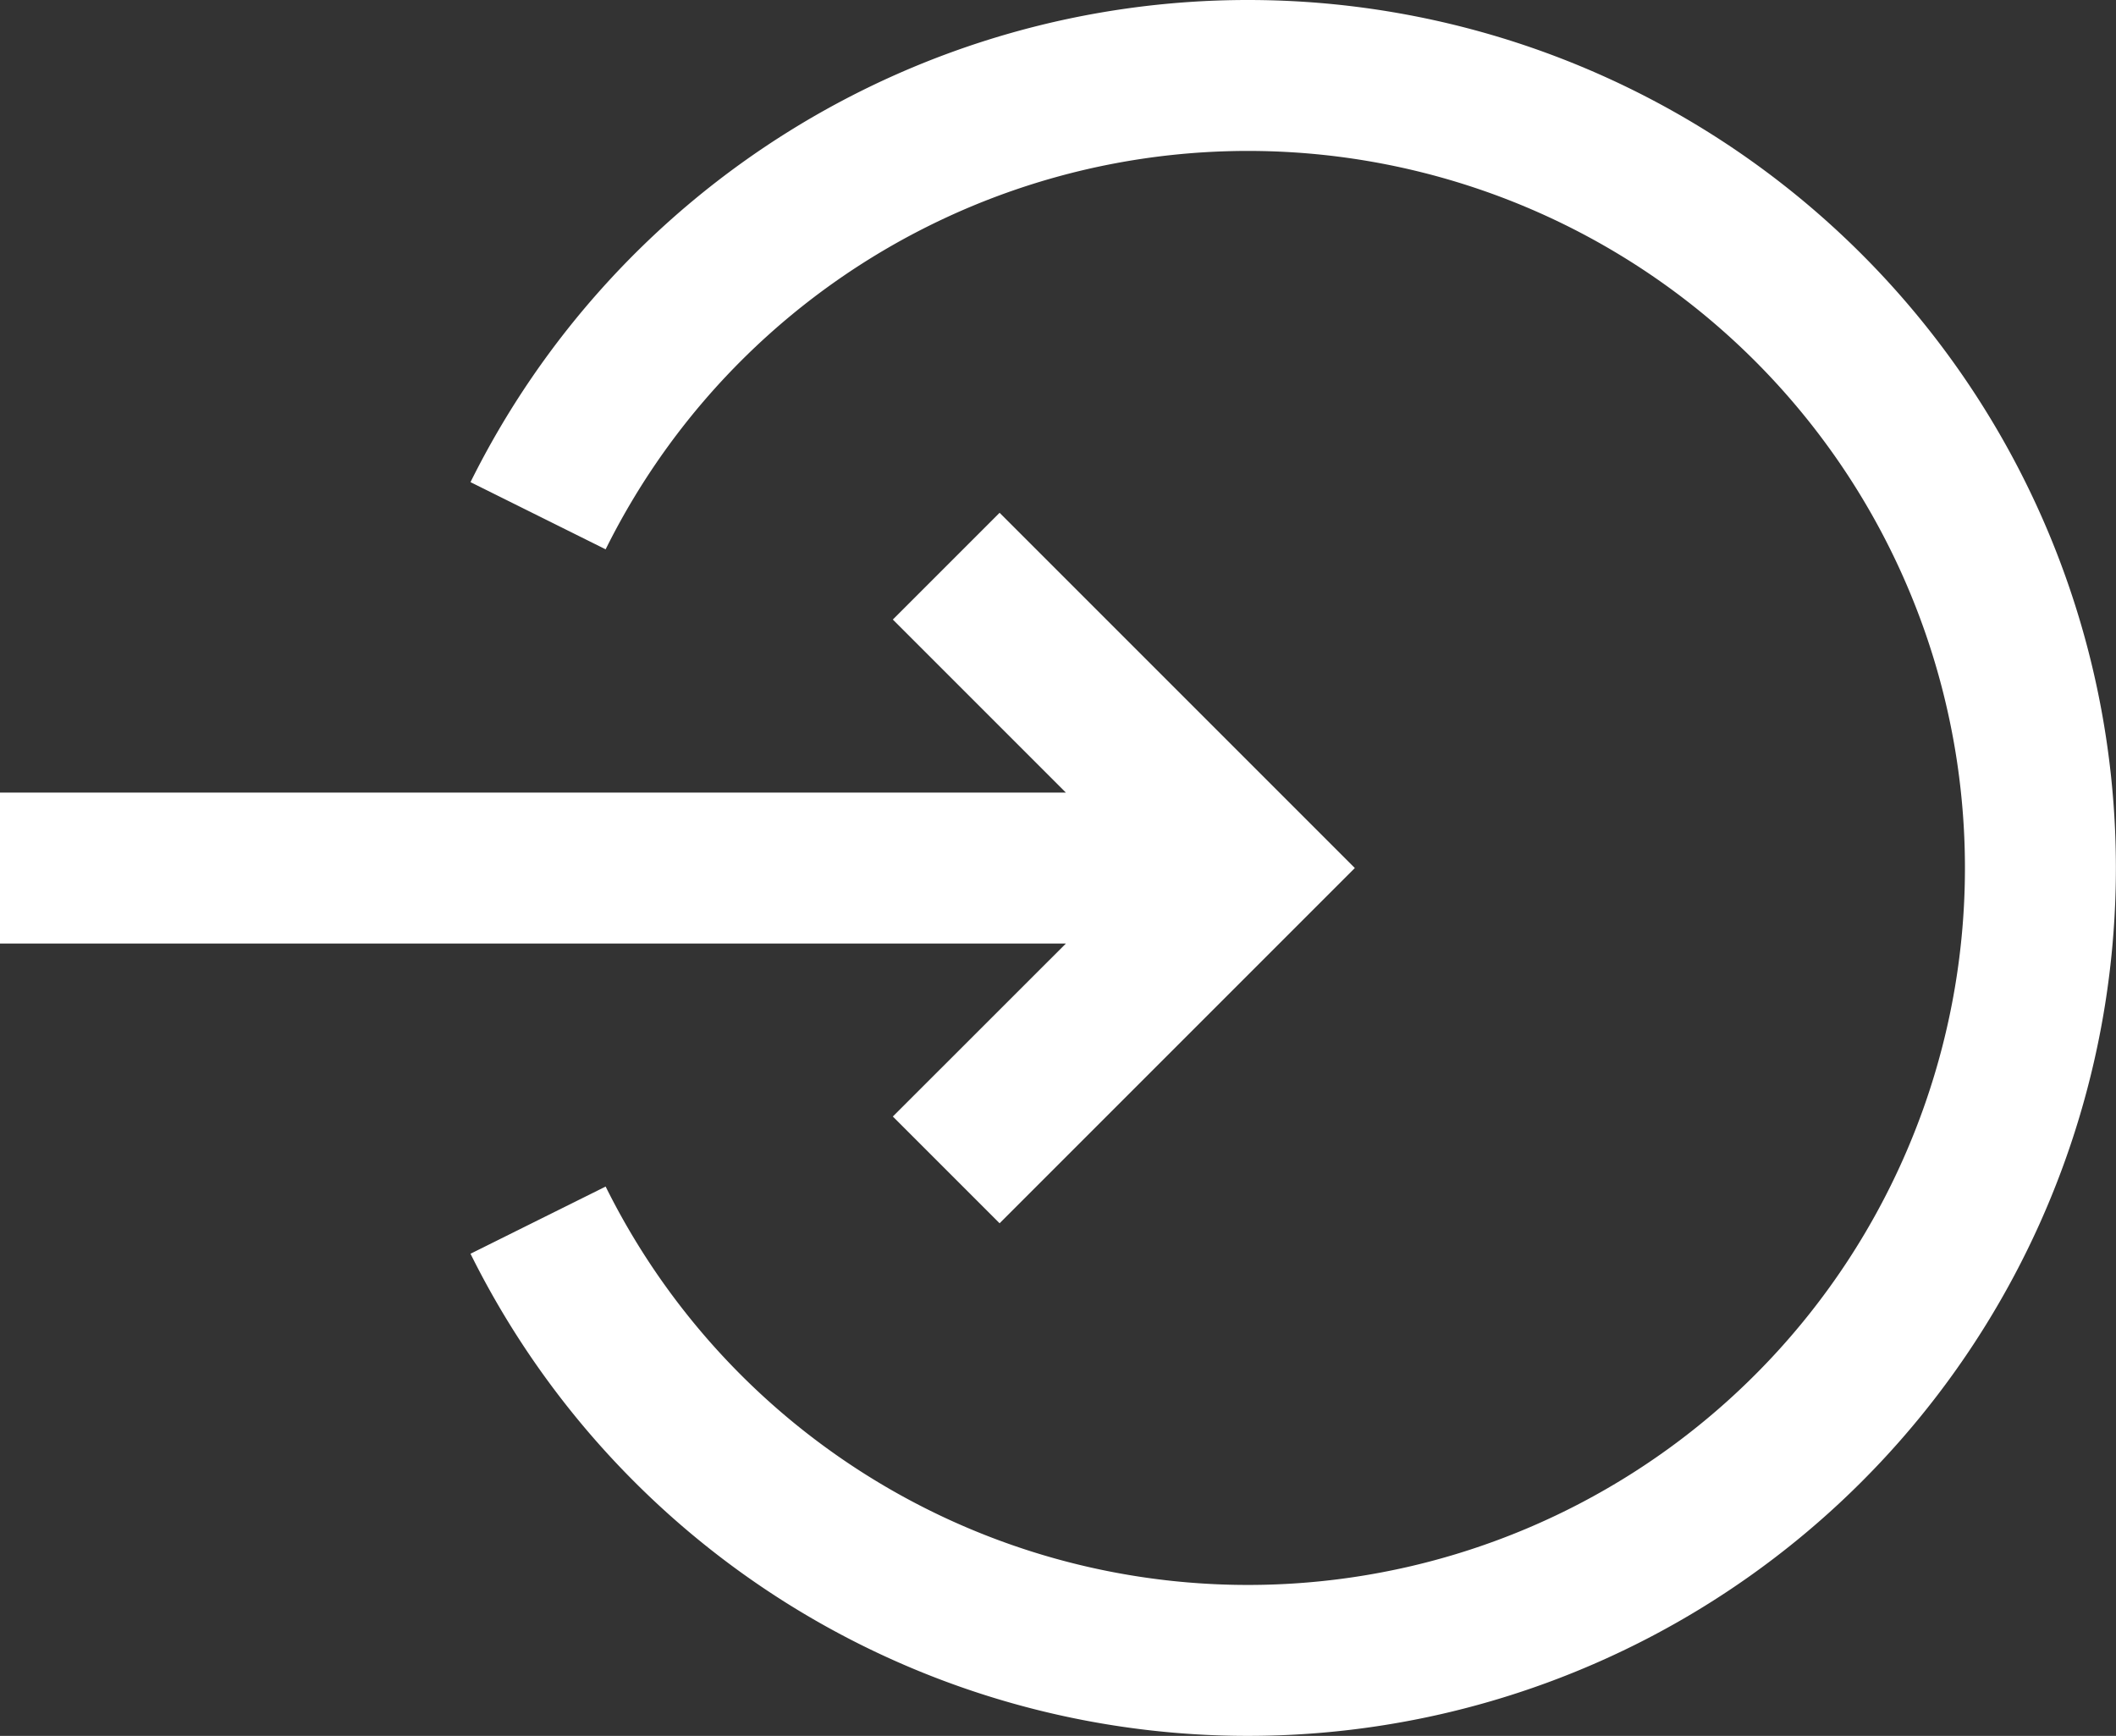
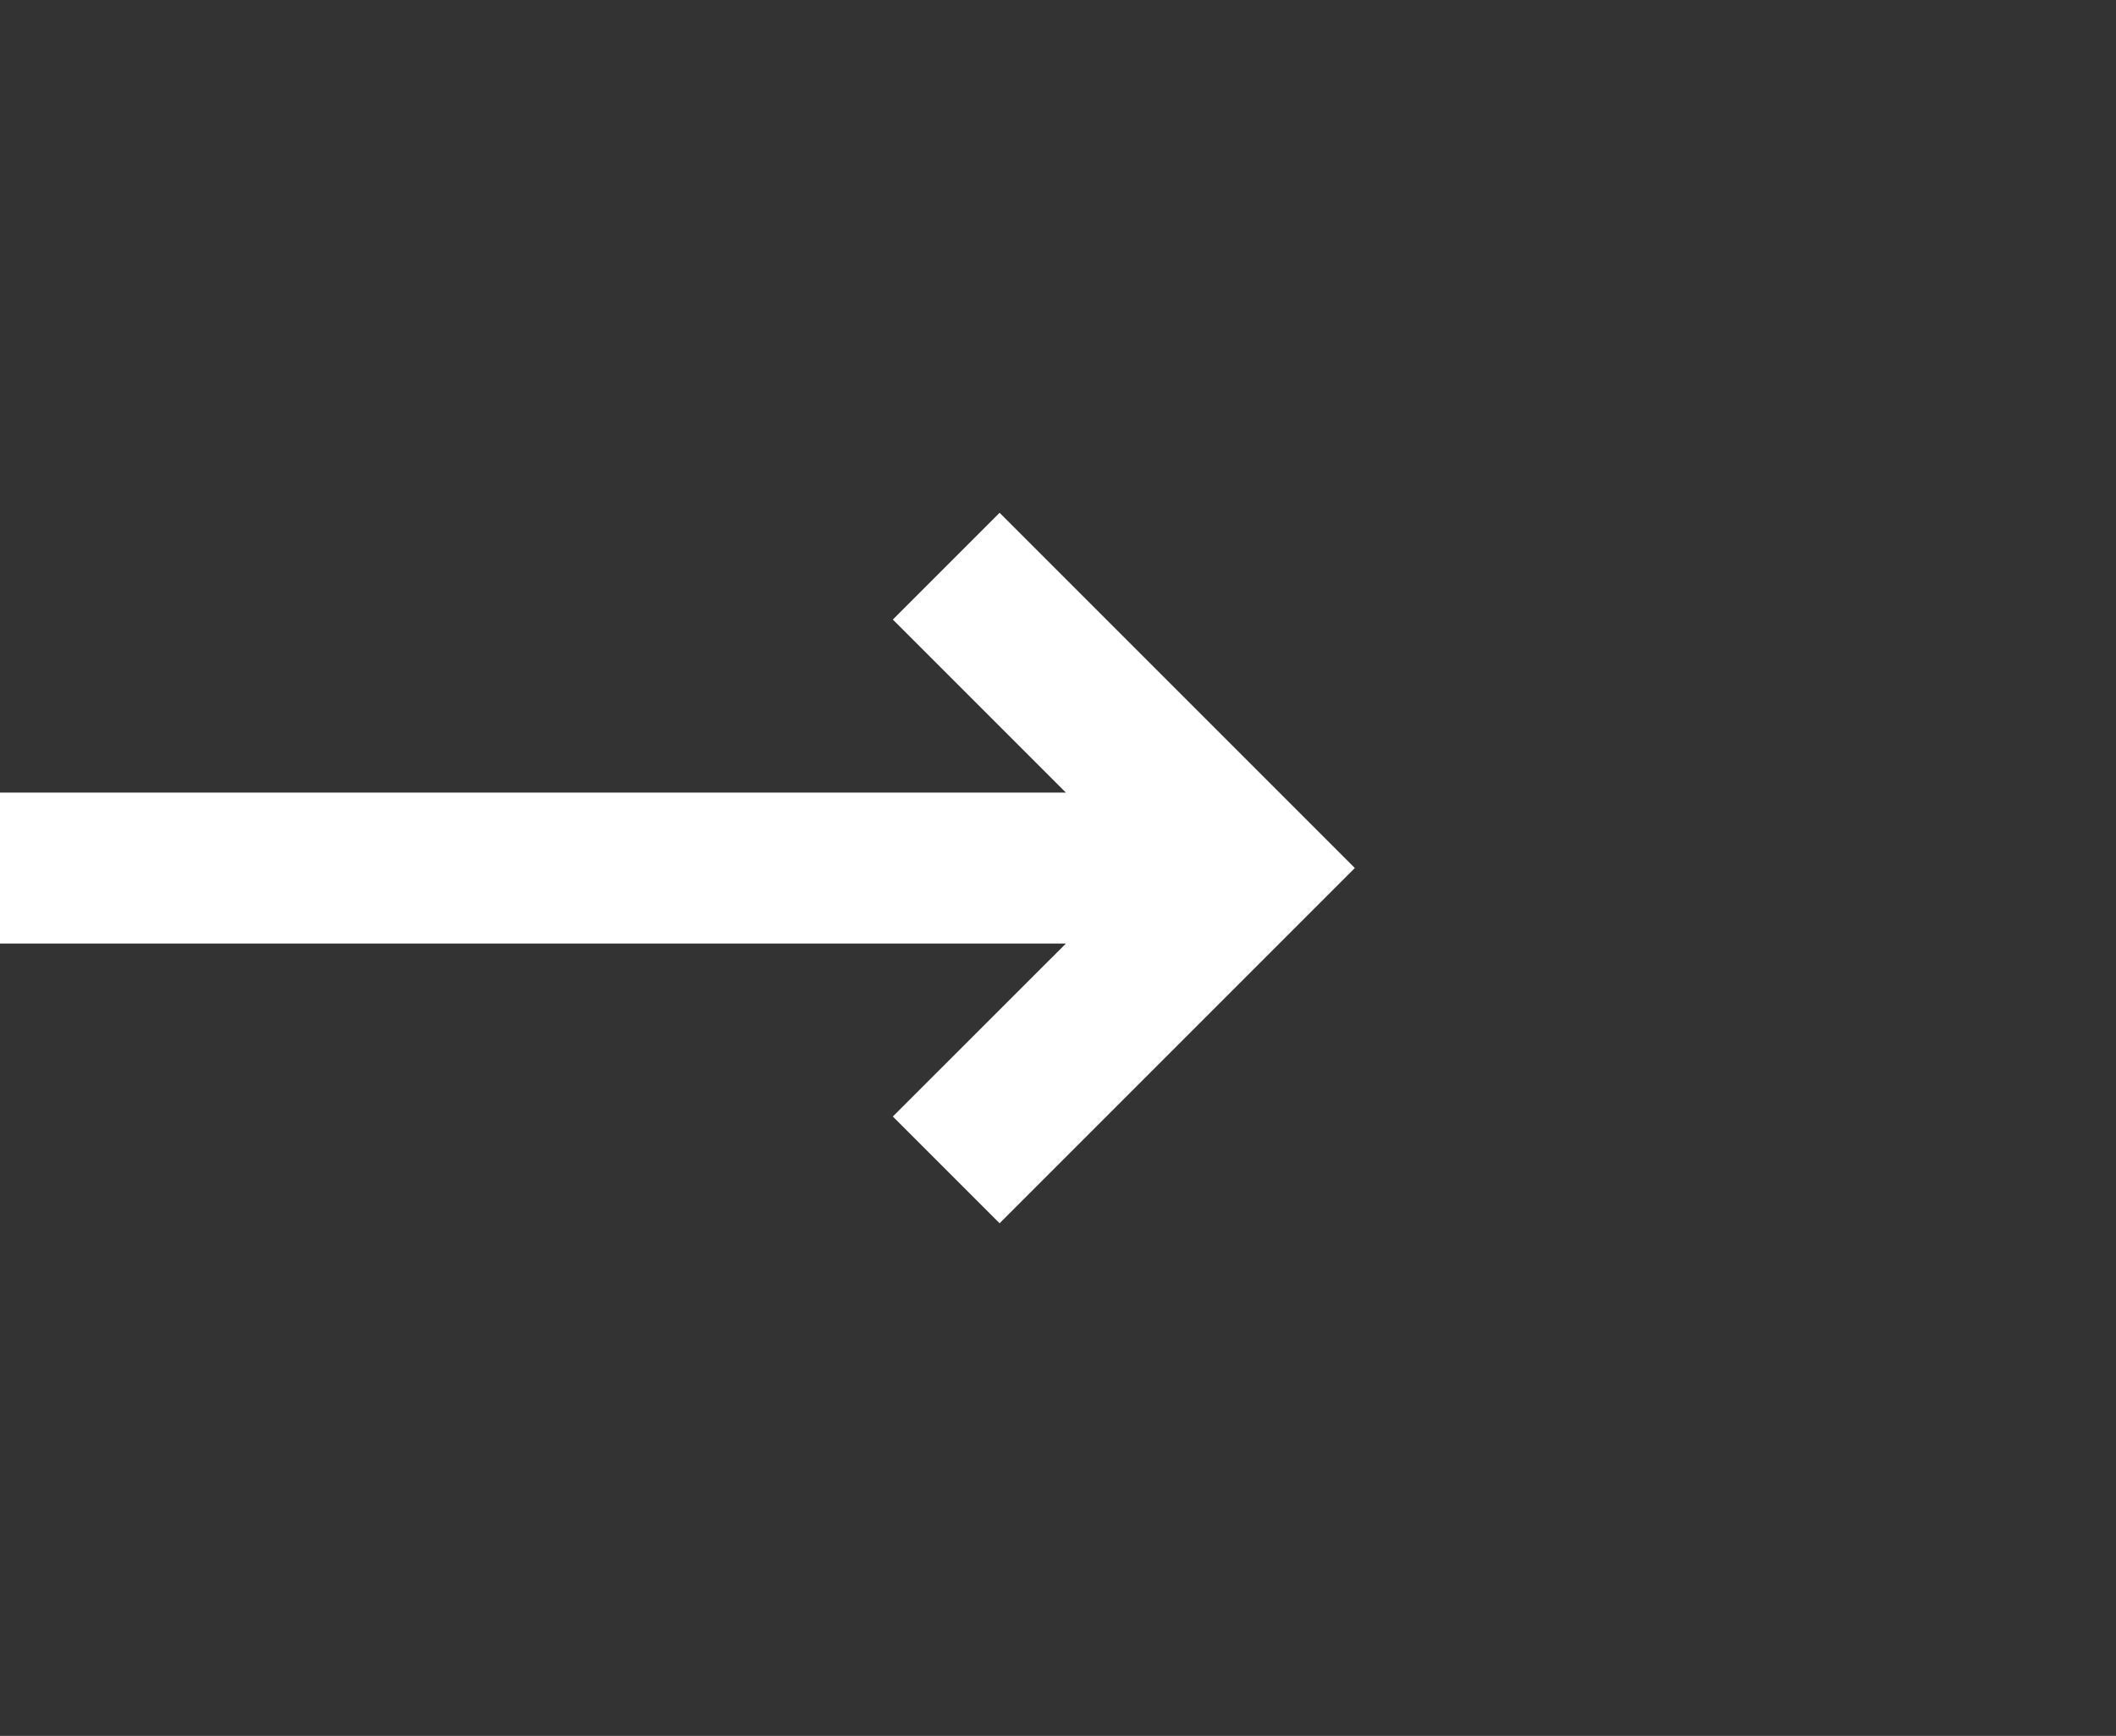
<svg xmlns="http://www.w3.org/2000/svg" width="24.38" height="20" viewBox="0 0 24.38 20">
  <rect x="0" y="0" width="24.38" height="20" fill="#333333" stroke="none" />
  <defs>
    <style>
            .prefix__cls-1{fill:#fff}
        </style>
  </defs>
  <g id="prefix__log-in" transform="translate(-2.866 -62.5)">
-     <path id="prefix__Path_468" d="M151.911 62.5a10 10 0 0 0-8.959 5.555l1.557.774a8.261 8.261 0 1 1 0 7.342l-1.557.774a10 10 0 1 0 8.959-14.445z" class="prefix__cls-1" data-name="Path 468" transform="translate(-134.665)" />
-     <path id="prefix__Path_469" d="M13.153 171.351l1.23 1.23 4.093-4.093-4.093-4.093-1.23 1.23 1.994 1.994H2.866v1.739h12.281z" class="prefix__cls-1" data-name="Path 469" transform="translate(0 -95.987)" />
+     <path id="prefix__Path_469" d="M13.153 171.351l1.23 1.23 4.093-4.093-4.093-4.093-1.23 1.23 1.994 1.994H2.866v1.739h12.281" class="prefix__cls-1" data-name="Path 469" transform="translate(0 -95.987)" />
  </g>
</svg>